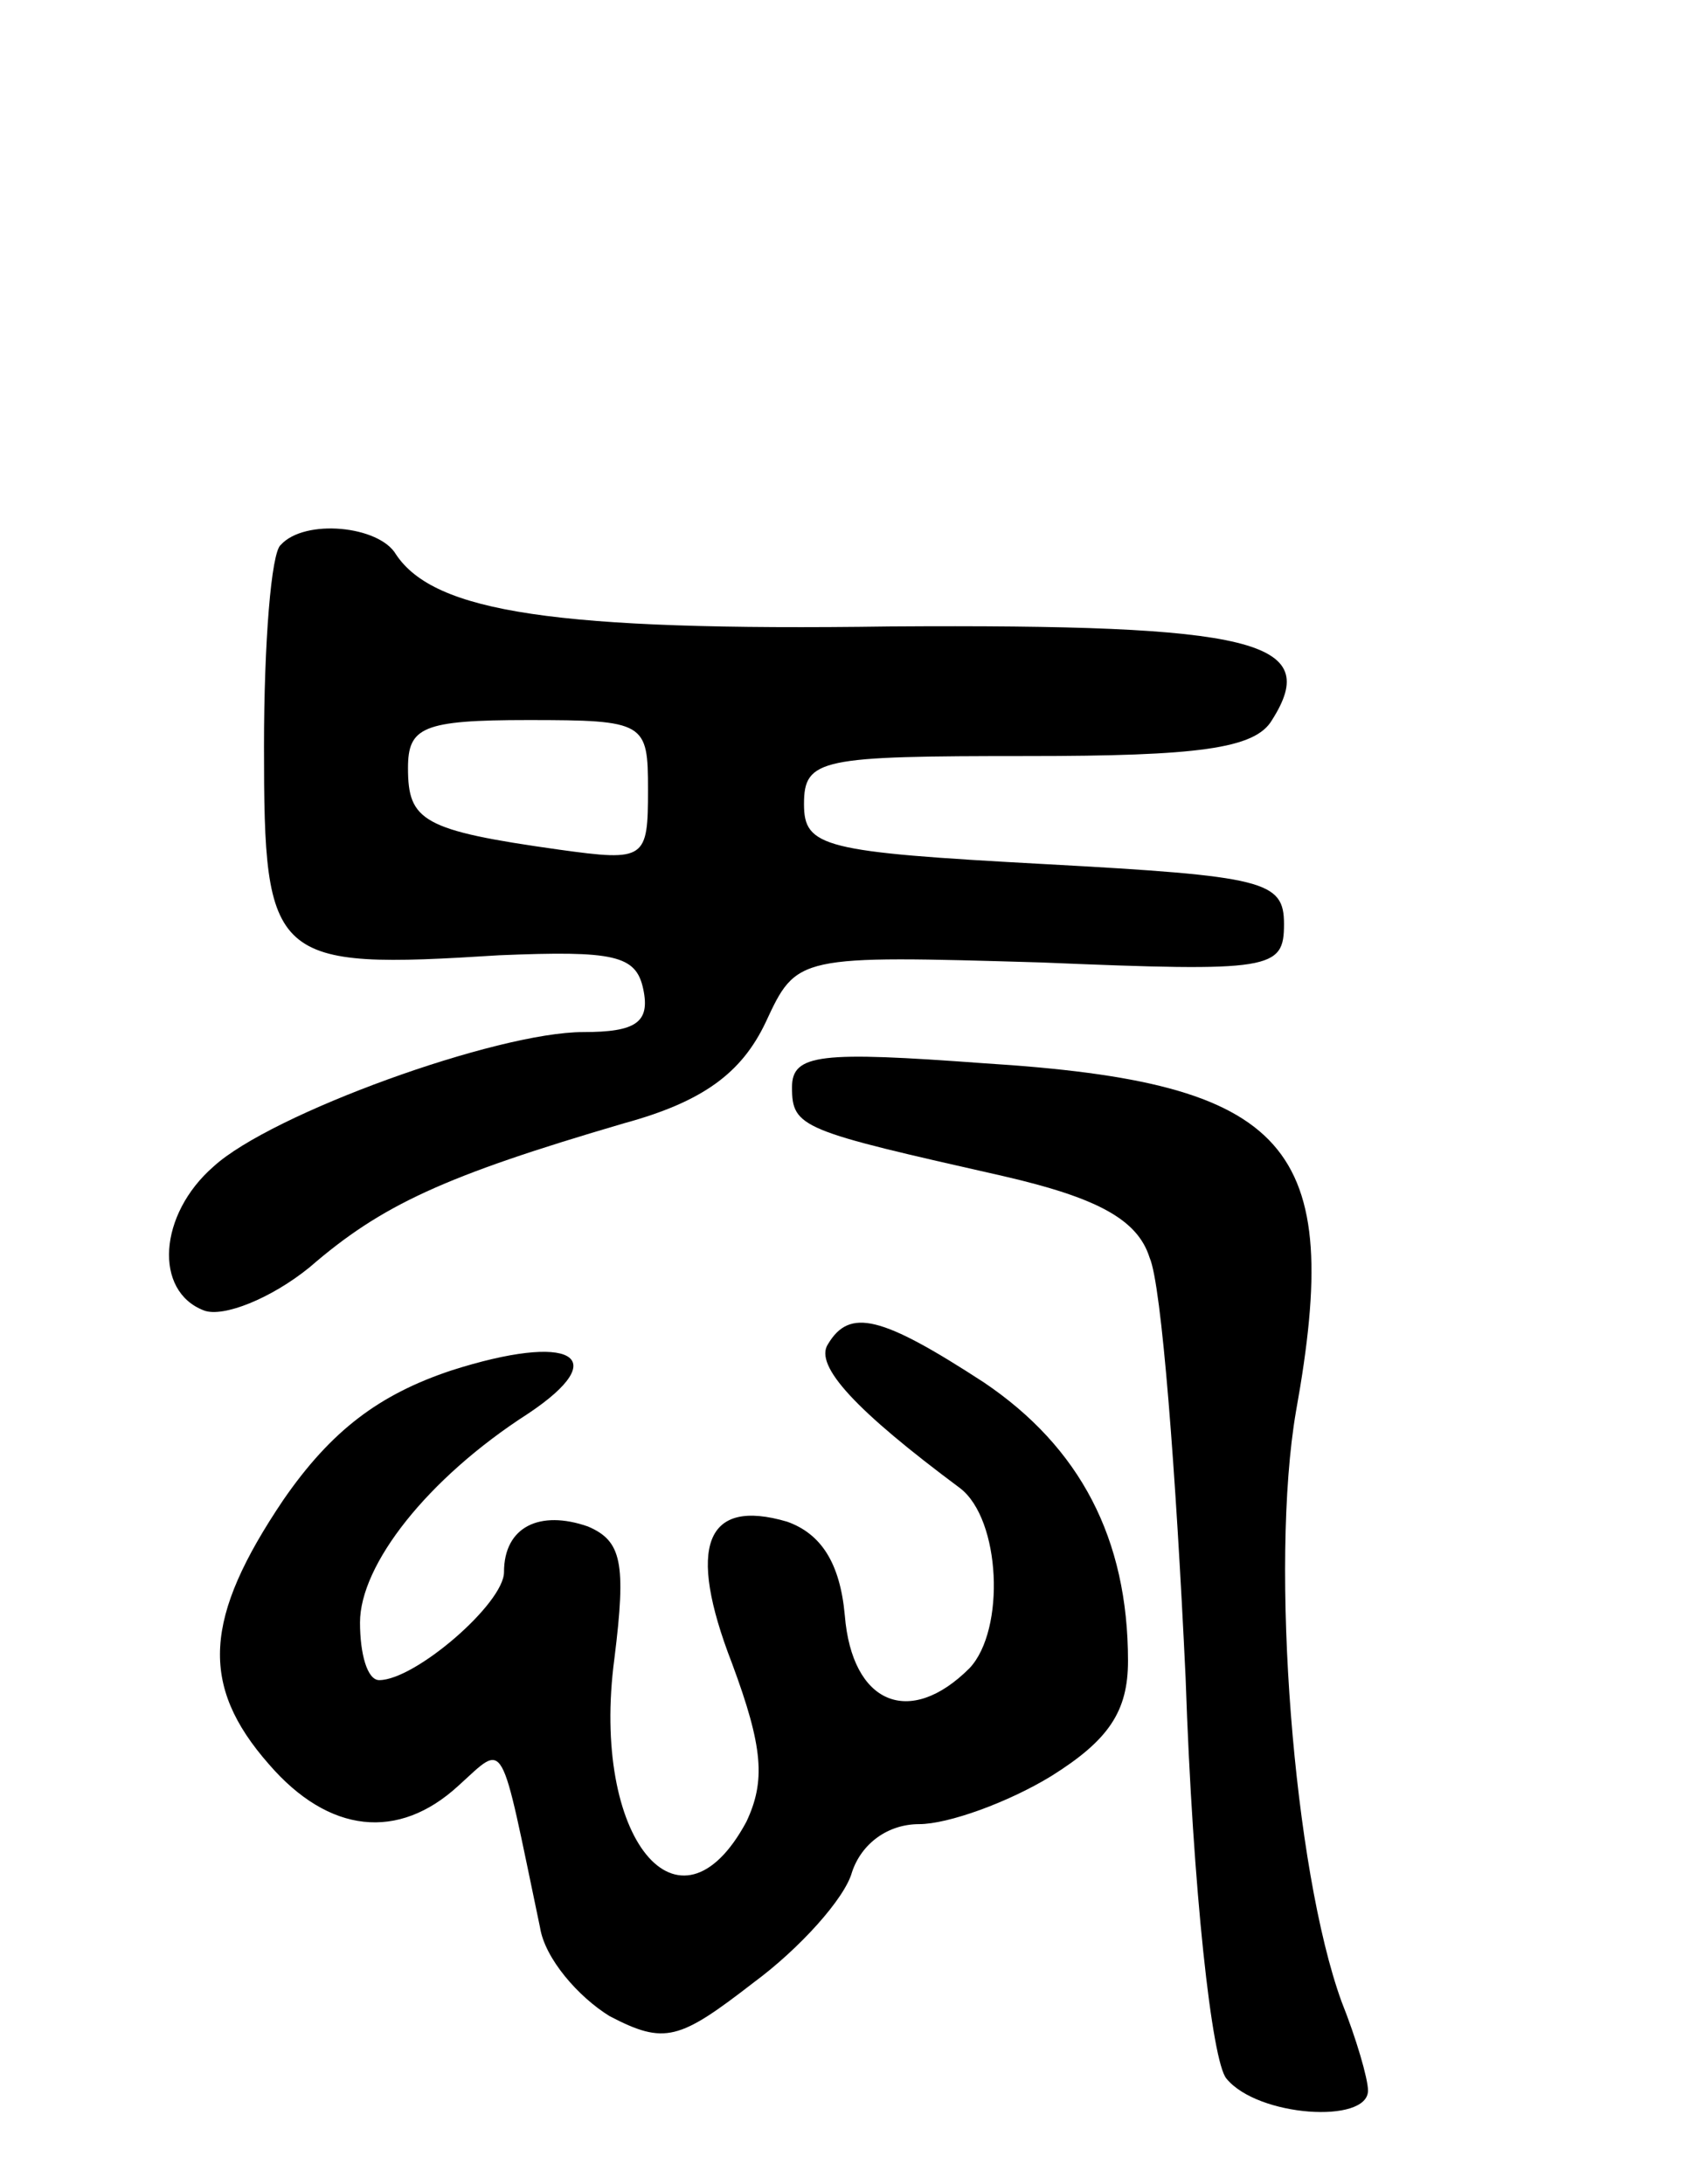
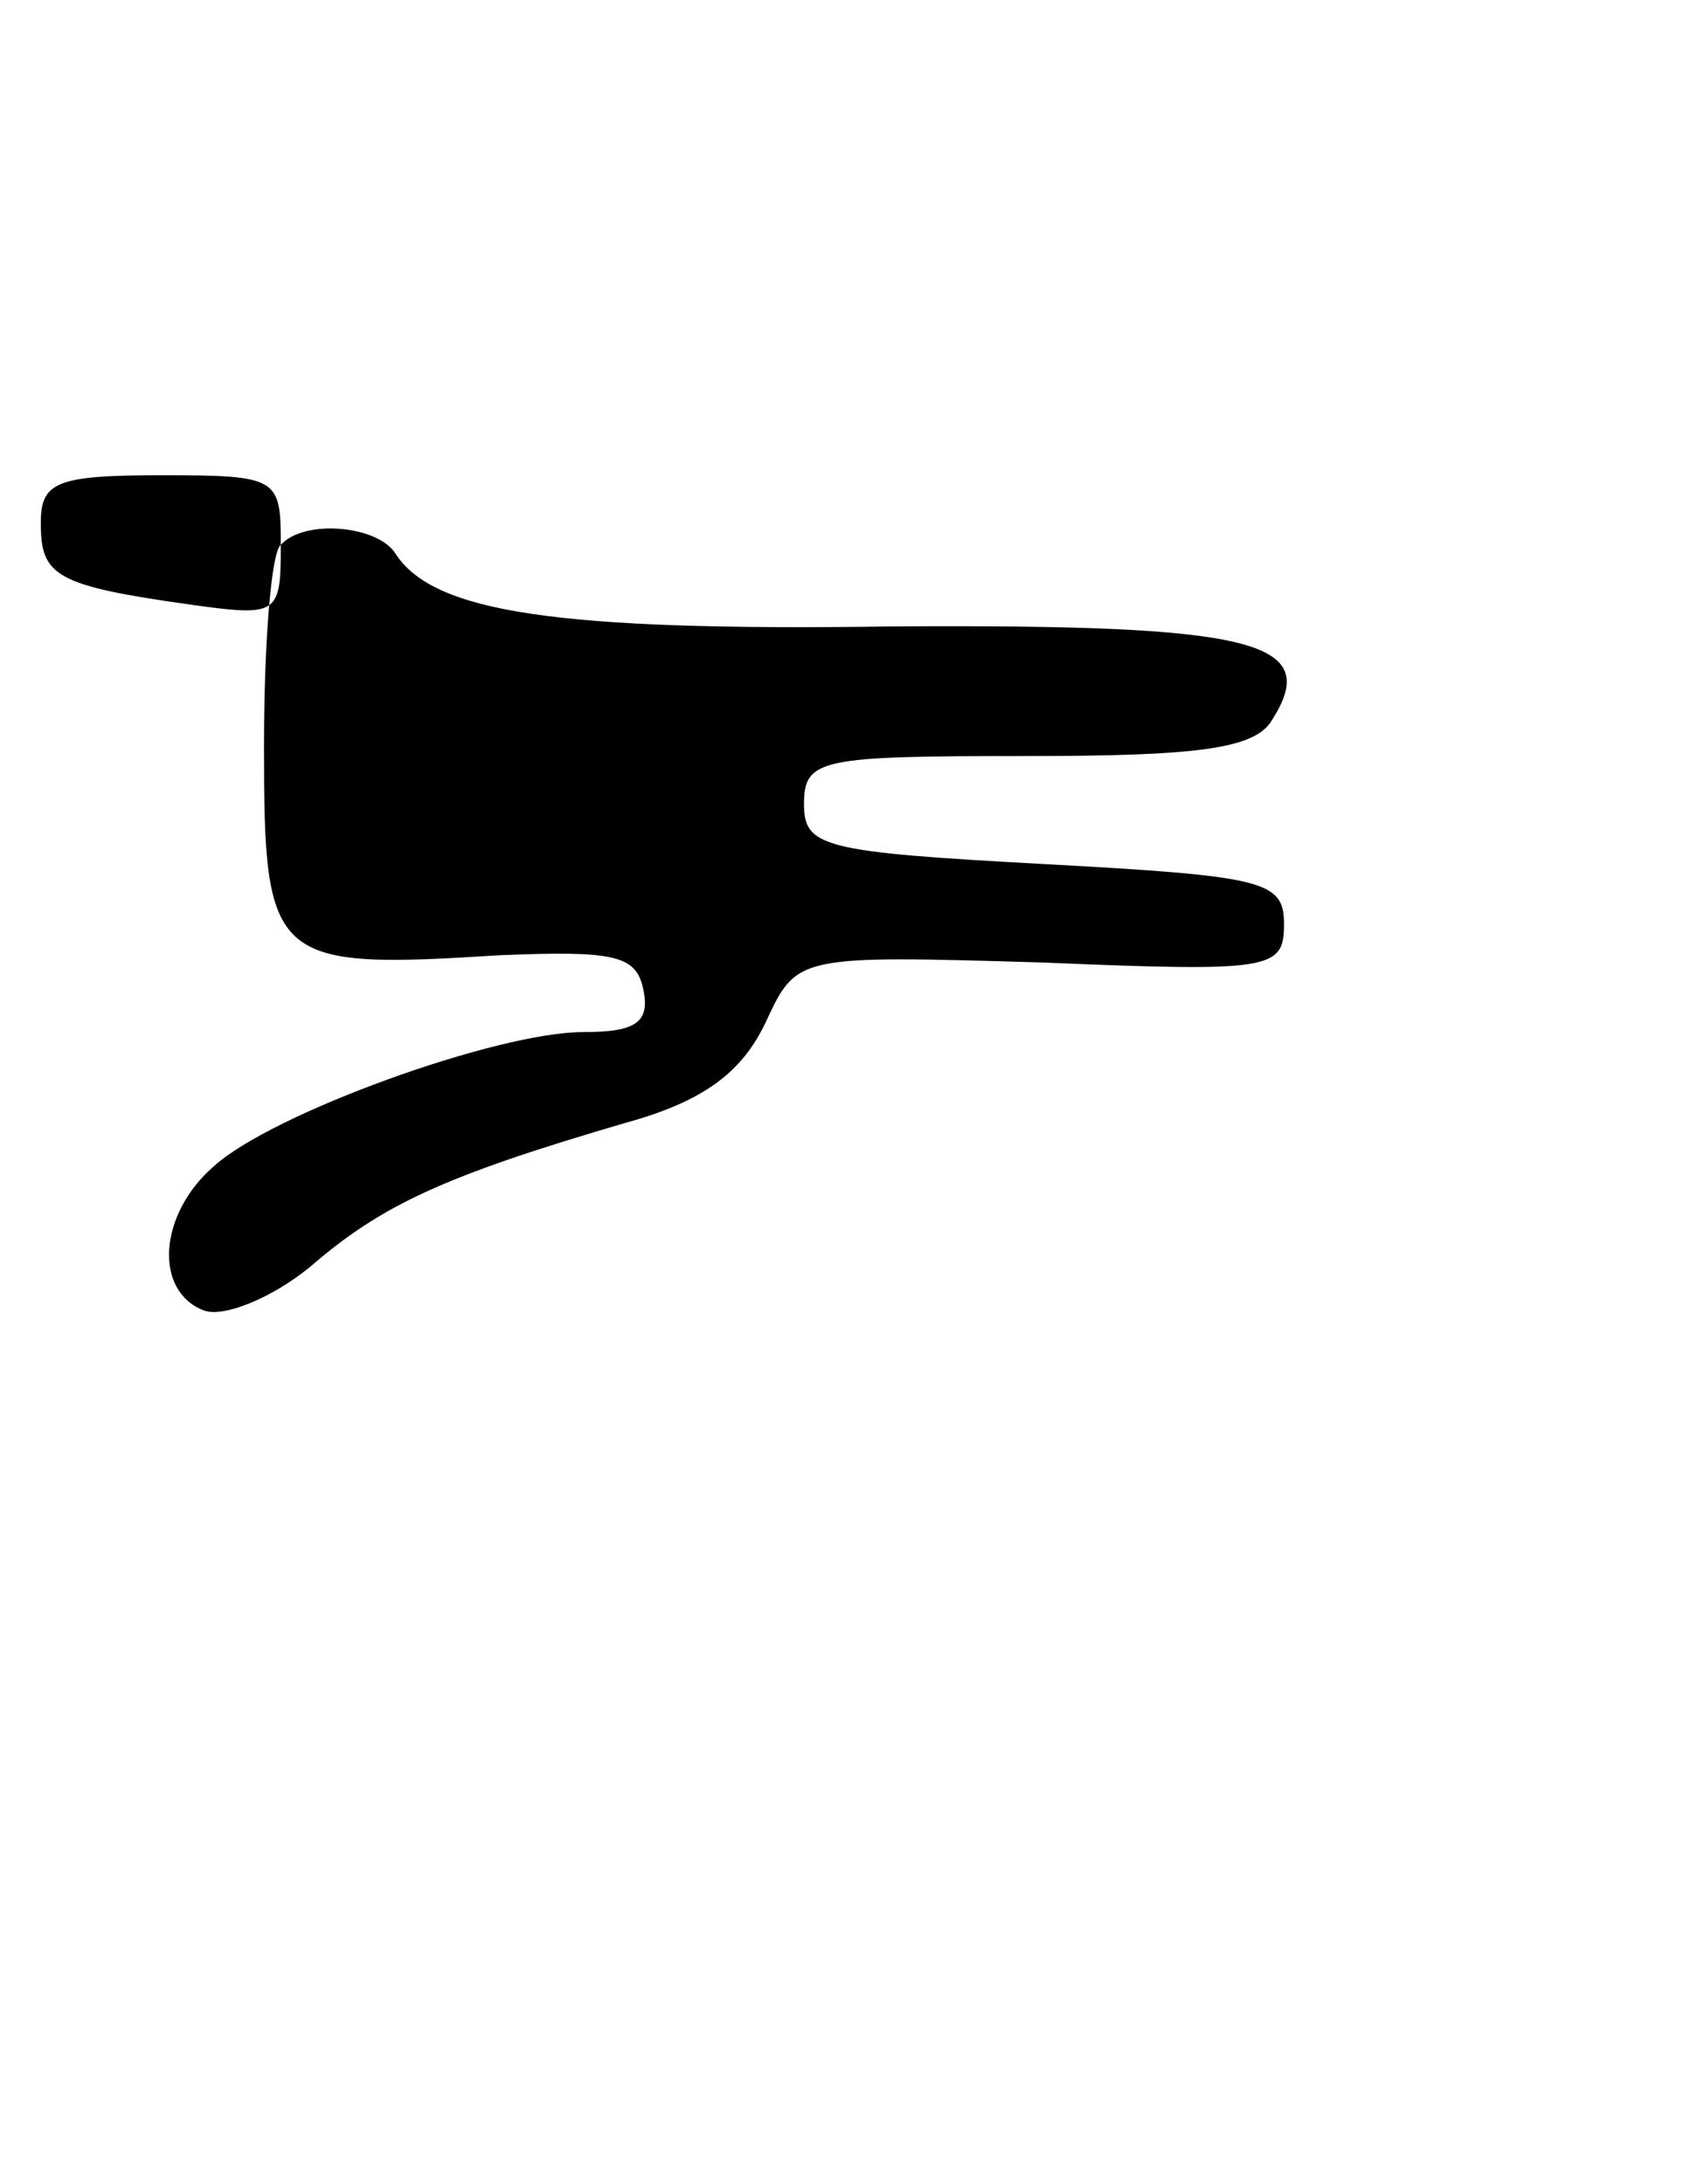
<svg xmlns="http://www.w3.org/2000/svg" version="1.0" width="71" height="91" viewBox="0 0 71 91">
  <g transform="translate(0,91) scale(0.1,-0.1)">
-     <path d="M117 683 c-4 -3 -7 -41 -7 -84 0 -90 3 -93 98 -87 48 2 57 0 60 -14 3 -14 -3 -18 -25 -18 -36 0 -130 -34 -154 -56 -23 -20 -25 -52 -4 -60 8 -3 28 5 44 18 30 26 56 38 131 60 33 9 49 21 59 42 13 28 13 28 115 25 96 -4 101 -3 101 16 0 18 -8 20 -100 25 -92 5 -100 7 -100 25 0 19 7 20 93 20 71 0 95 3 102 15 21 33 -7 40 -159 39 -140 -2 -190 6 -206 30 -7 12 -38 15 -48 4z m153 -102 c0 -29 -1 -30 -37 -25 -57 8 -63 12 -63 34 0 17 6 20 50 20 49 0 50 -1 50 -29z" />
-     <path d="M330 457 c0 -17 4 -18 88 -37 39 -9 56 -18 61 -34 5 -11 11 -90 15 -175 3 -89 11 -160 17 -167 13 -16 59 -19 59 -5 0 5 -5 22 -11 37 -20 55 -30 182 -19 246 20 111 -2 137 -130 145 -68 5 -80 4 -80 -10z" />
-     <path d="M345 350 c-6 -9 12 -28 55 -60 17 -13 19 -59 4 -75 -25 -25 -49 -15 -52 22 -2 22 -10 34 -24 39 -34 10 -42 -10 -23 -59 13 -35 14 -49 6 -66 -28 -52 -65 -7 -55 68 5 40 3 49 -11 55 -20 7 -35 0 -35 -19 0 -13 -37 -45 -52 -45 -5 0 -8 11 -8 24 0 24 28 60 70 87 36 24 18 34 -32 18 -30 -10 -50 -25 -70 -54 -33 -49 -35 -77 -6 -110 25 -29 54 -32 79 -9 20 18 17 22 34 -59 2 -13 16 -29 29 -37 23 -12 29 -10 60 14 19 14 38 35 41 46 4 12 15 20 28 20 12 0 37 9 55 20 24 15 32 27 32 48 0 51 -20 89 -60 116 -43 28 -56 31 -65 16z" />
+     <path d="M117 683 c-4 -3 -7 -41 -7 -84 0 -90 3 -93 98 -87 48 2 57 0 60 -14 3 -14 -3 -18 -25 -18 -36 0 -130 -34 -154 -56 -23 -20 -25 -52 -4 -60 8 -3 28 5 44 18 30 26 56 38 131 60 33 9 49 21 59 42 13 28 13 28 115 25 96 -4 101 -3 101 16 0 18 -8 20 -100 25 -92 5 -100 7 -100 25 0 19 7 20 93 20 71 0 95 3 102 15 21 33 -7 40 -159 39 -140 -2 -190 6 -206 30 -7 12 -38 15 -48 4z c0 -29 -1 -30 -37 -25 -57 8 -63 12 -63 34 0 17 6 20 50 20 49 0 50 -1 50 -29z" />
  </g>
</svg>